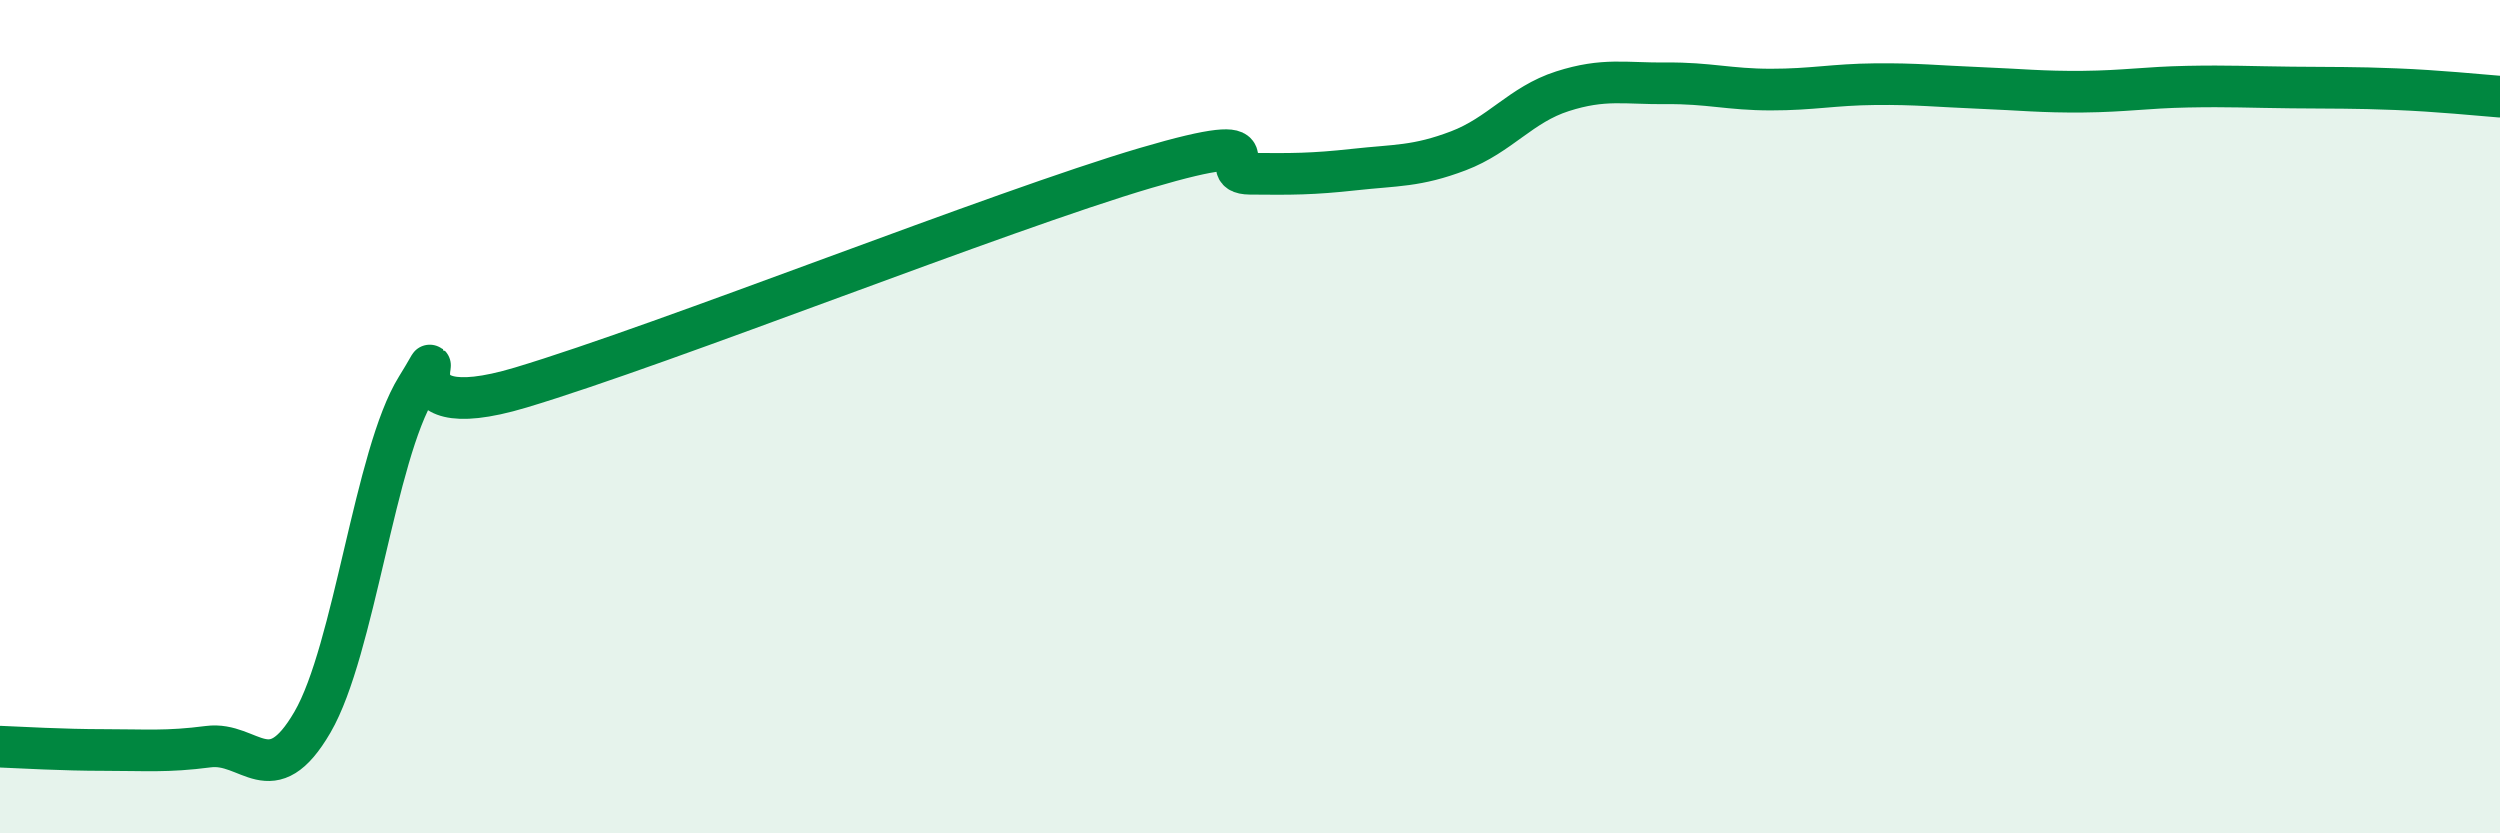
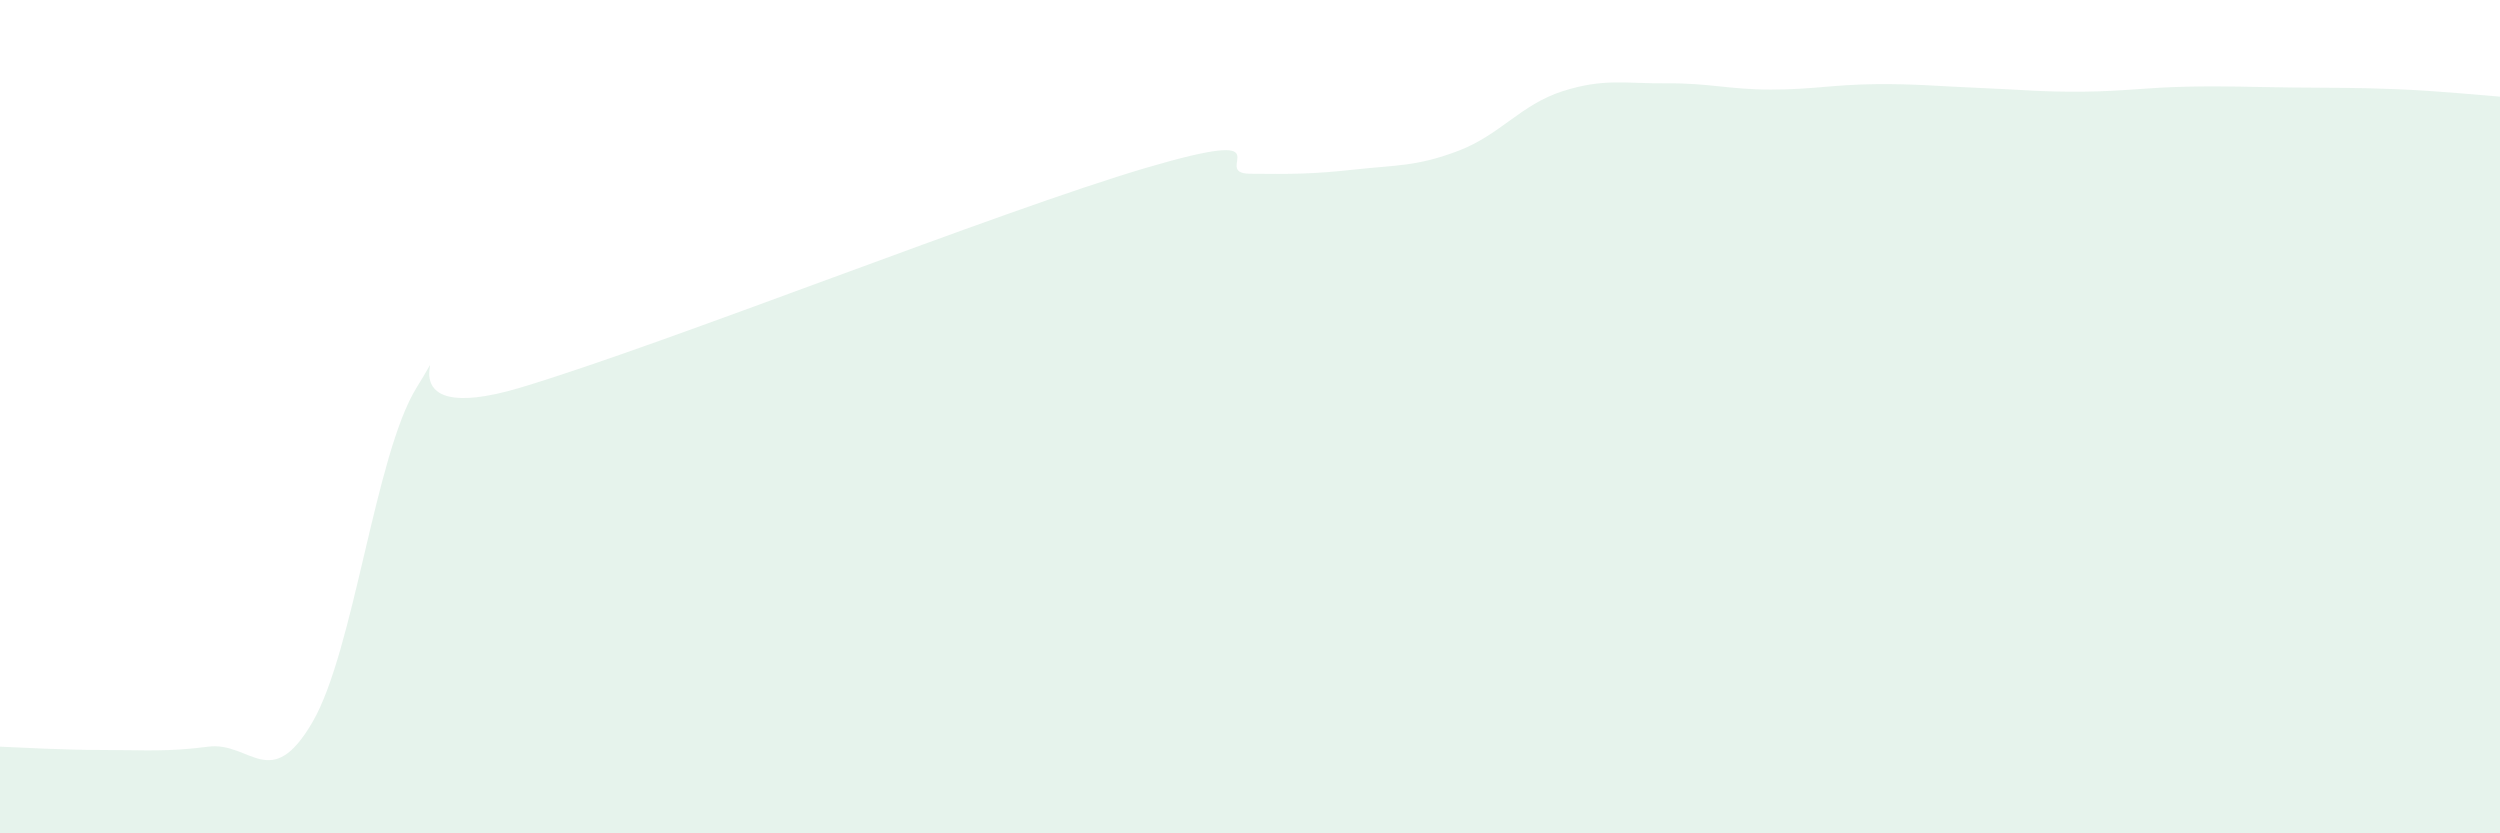
<svg xmlns="http://www.w3.org/2000/svg" width="60" height="20" viewBox="0 0 60 20">
  <path d="M 0,17.92 C 0.5,17.94 1.5,18 2.5,18 C 3.5,18 4,18.05 5,17.92 C 6,17.79 6.5,19.05 7.5,17.33 C 8.5,15.61 9,10.91 10,9.3 C 11,7.69 9,10.35 12.5,9.3 C 16,8.25 24,5.06 27.5,4.03 C 31,3 29,4.16 30,4.17 C 31,4.18 31.5,4.18 32.5,4.07 C 33.5,3.96 34,4 35,3.62 C 36,3.24 36.5,2.51 37.5,2.19 C 38.5,1.87 39,2.01 40,2 C 41,1.99 41.5,2.15 42.5,2.15 C 43.5,2.15 44,2.03 45,2.02 C 46,2.01 46.5,2.07 47.5,2.11 C 48.5,2.15 49,2.21 50,2.2 C 51,2.19 51.5,2.1 52.5,2.08 C 53.5,2.06 54,2.09 55,2.1 C 56,2.11 56.5,2.1 57.5,2.14 C 58.5,2.18 59.5,2.28 60,2.32L60 20L0 20Z" fill="#008740" opacity="0.1" stroke-linecap="round" stroke-linejoin="round" />
-   <path d="M 0,17.92 C 0.5,17.94 1.5,18 2.5,18 C 3.5,18 4,18.05 5,17.92 C 6,17.79 6.5,19.05 7.5,17.33 C 8.5,15.61 9,10.91 10,9.3 C 11,7.69 9,10.35 12.5,9.3 C 16,8.25 24,5.06 27.5,4.03 C 31,3 29,4.16 30,4.17 C 31,4.18 31.5,4.18 32.5,4.07 C 33.5,3.96 34,4 35,3.62 C 36,3.24 36.5,2.51 37.5,2.19 C 38.5,1.87 39,2.01 40,2 C 41,1.99 41.5,2.15 42.5,2.15 C 43.5,2.15 44,2.03 45,2.02 C 46,2.01 46.5,2.07 47.5,2.11 C 48.5,2.15 49,2.21 50,2.2 C 51,2.19 51.5,2.1 52.5,2.08 C 53.5,2.06 54,2.09 55,2.1 C 56,2.11 56.5,2.1 57.5,2.14 C 58.5,2.18 59.5,2.28 60,2.32" stroke="#008740" stroke-width="1" fill="none" stroke-linecap="round" stroke-linejoin="round" />
</svg>